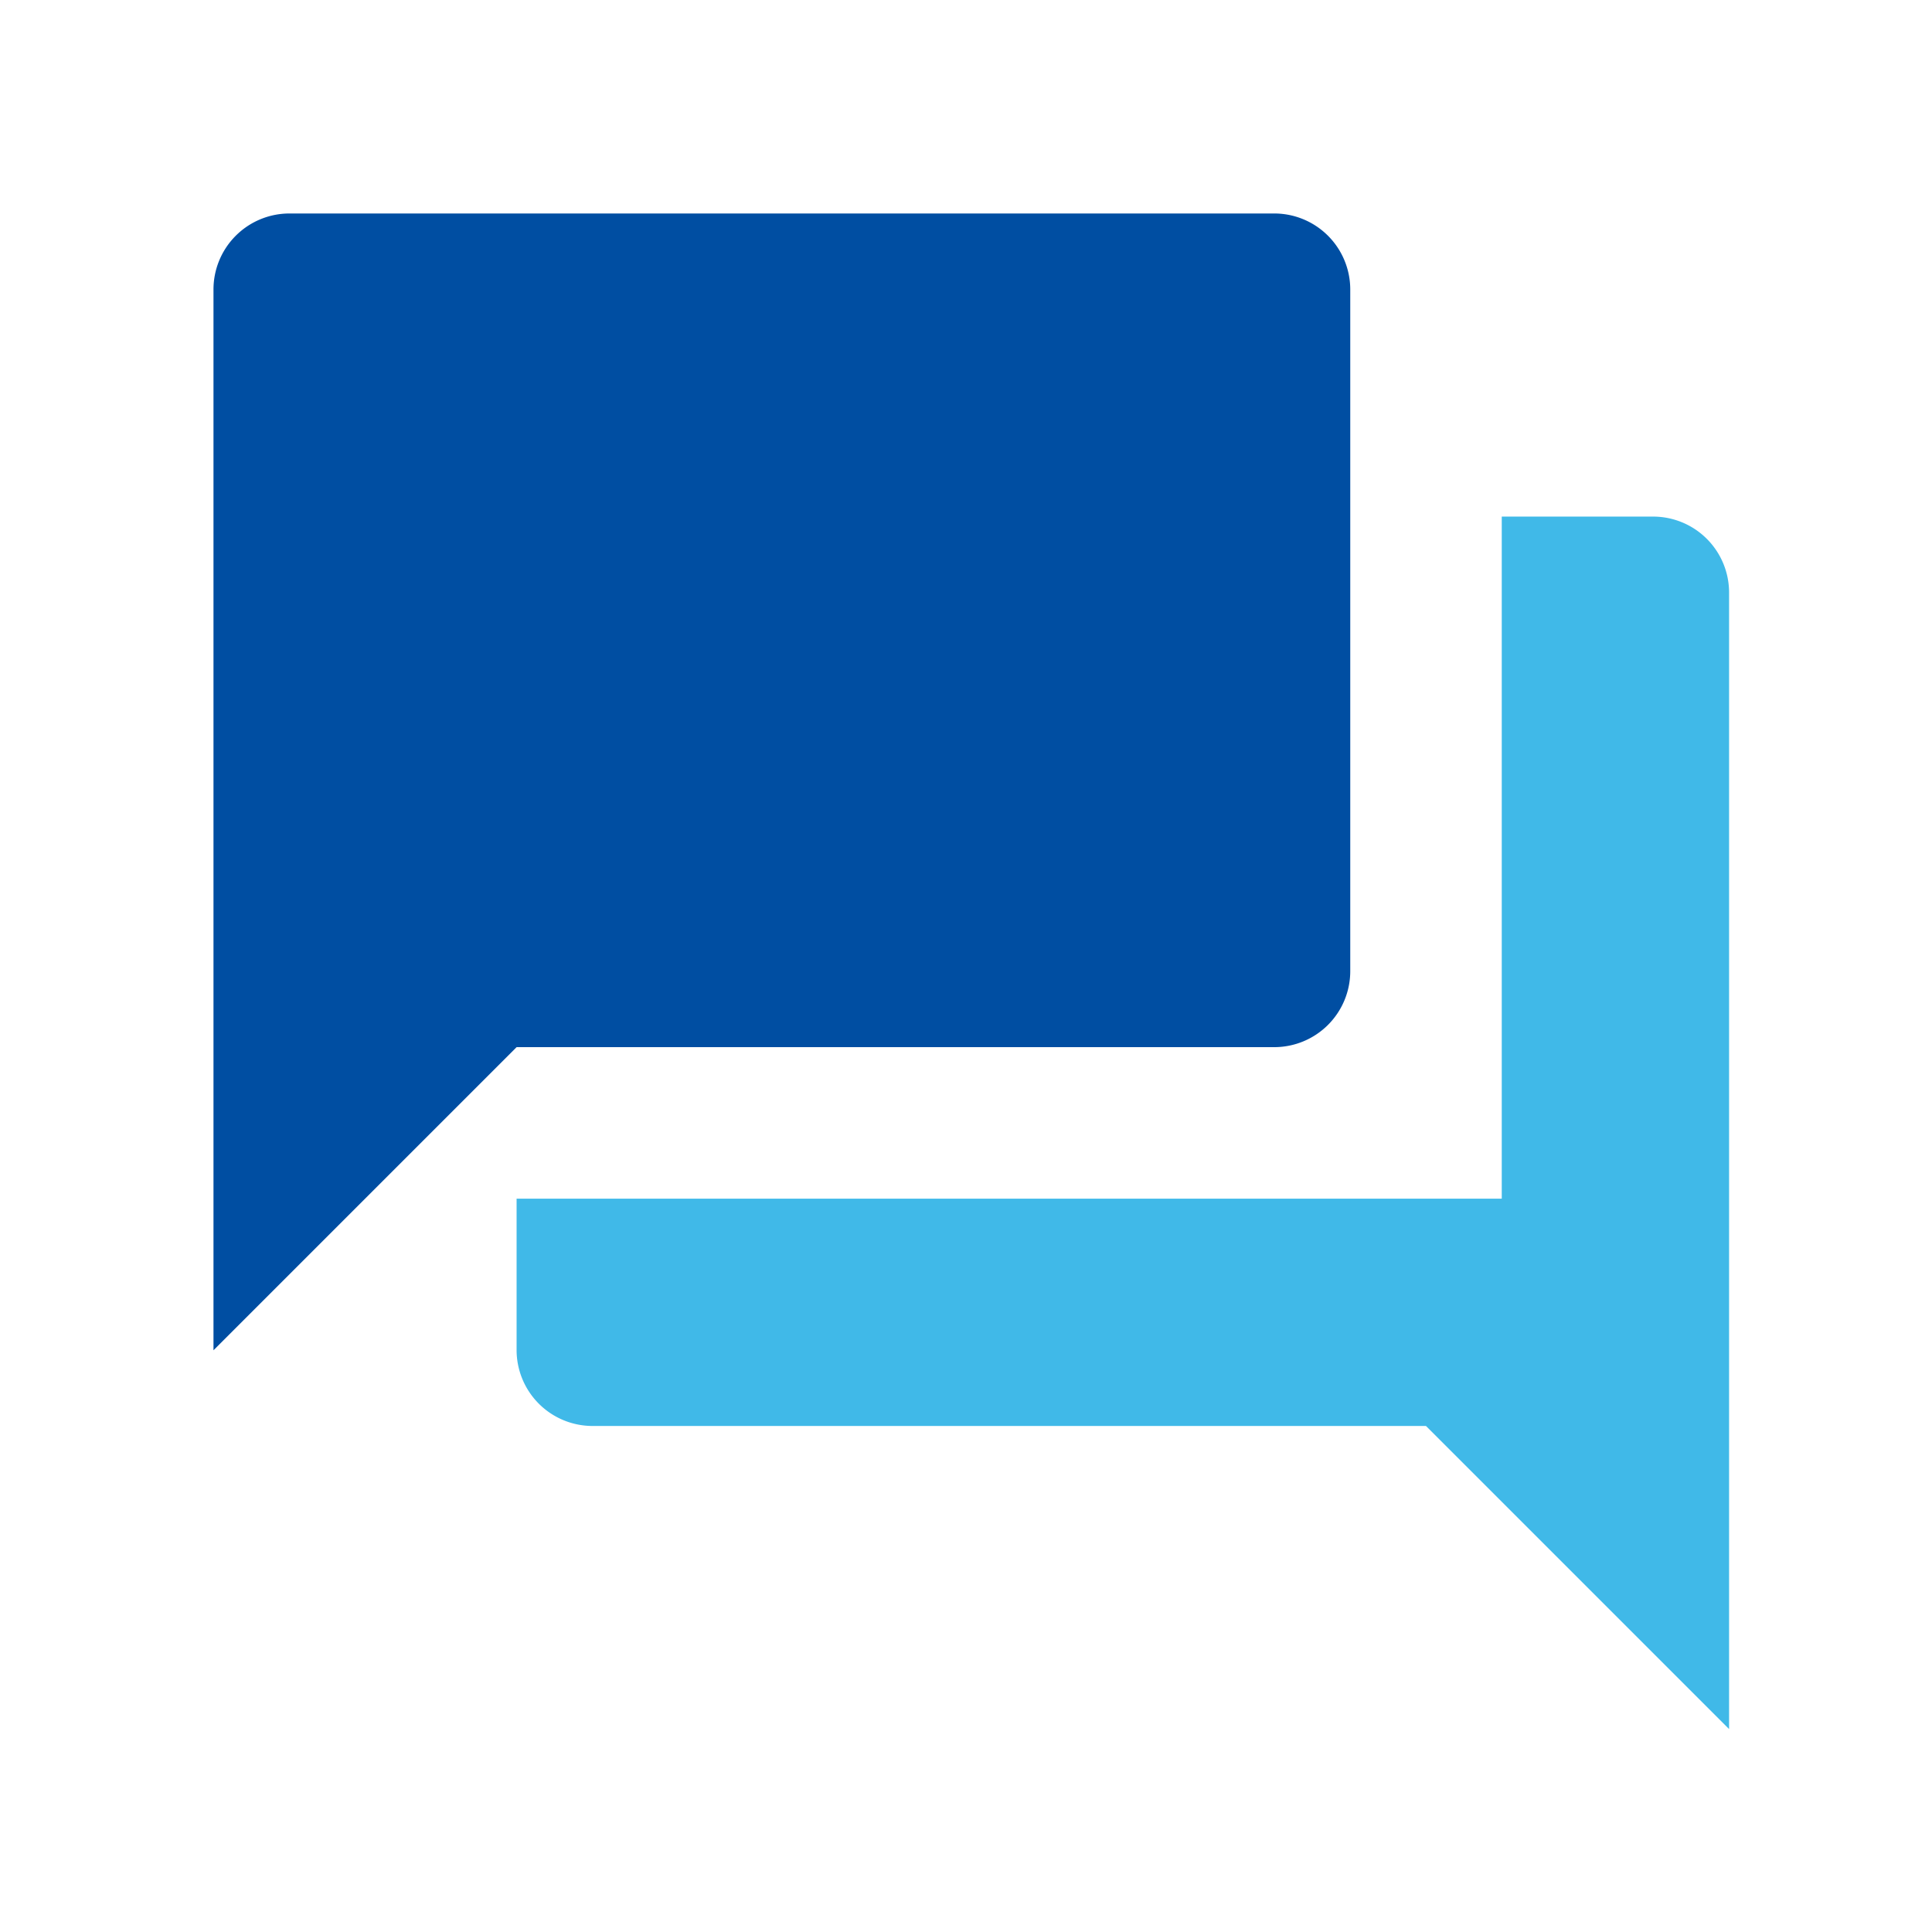
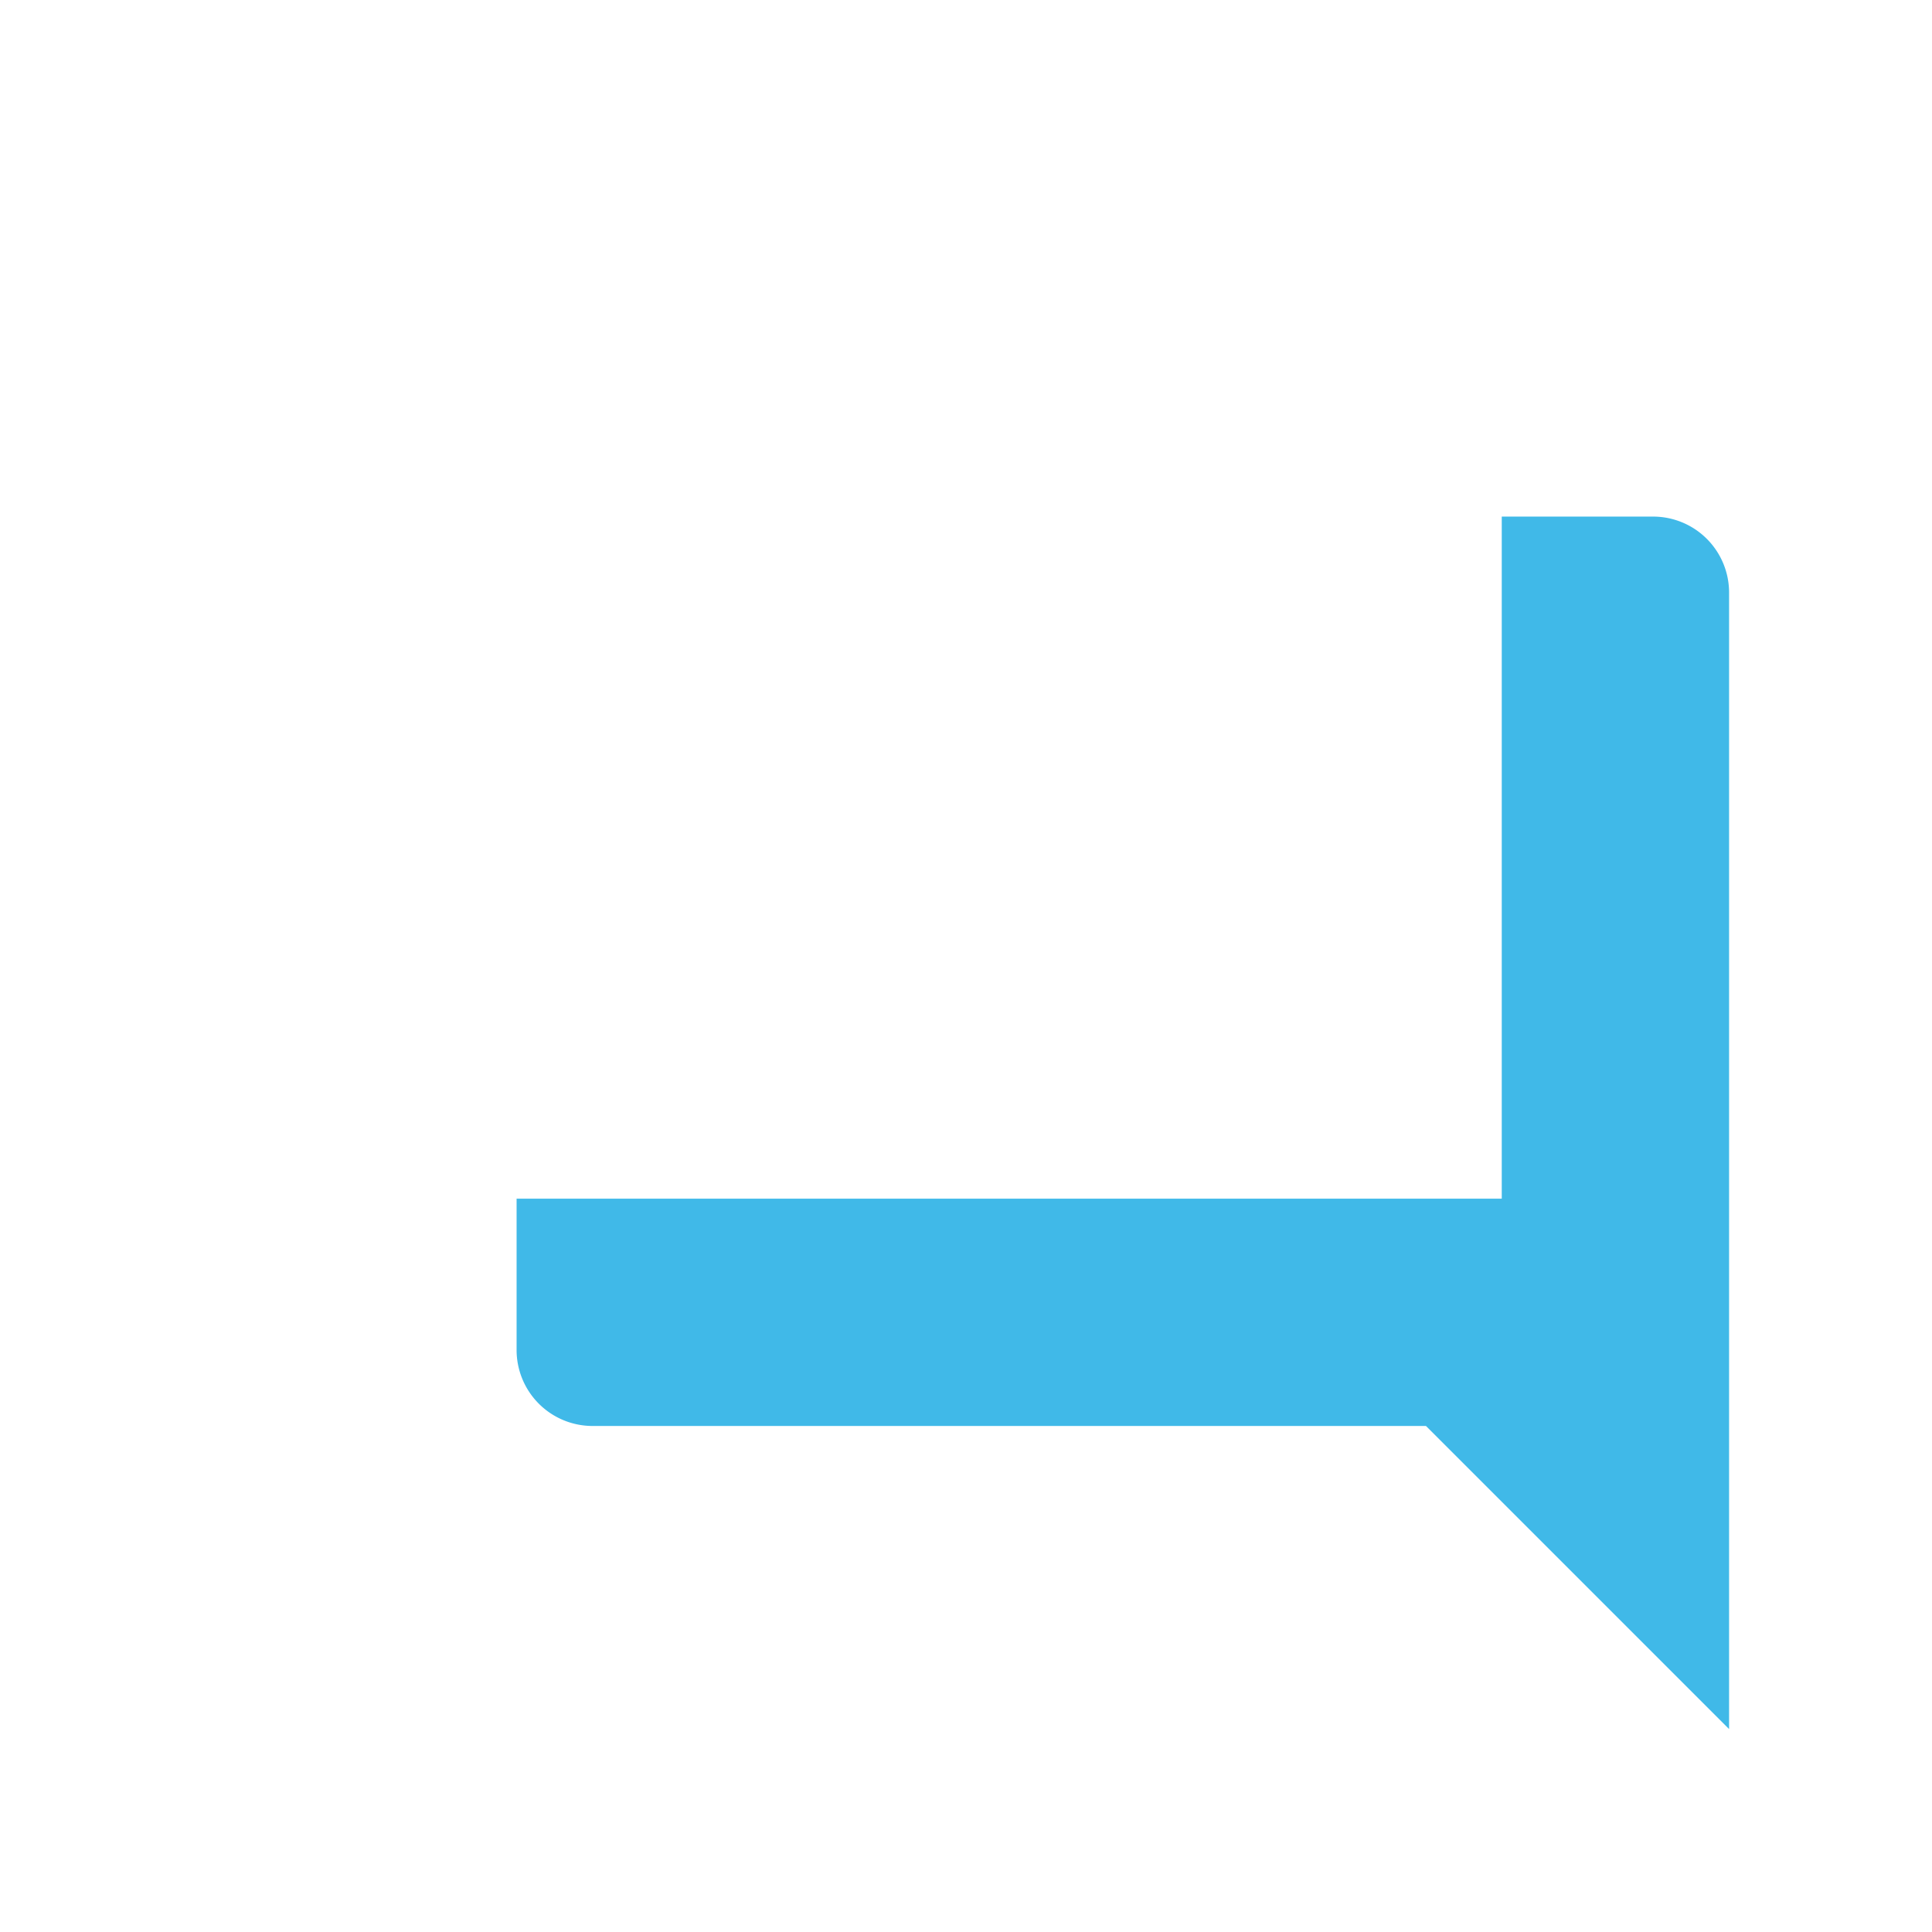
<svg xmlns="http://www.w3.org/2000/svg" id="Icon_Faq" width="36" height="36" viewBox="0 0 36 36">
  <rect id="size" width="36" height="36" fill="none" />
  <g id="グループ_49010" data-name="グループ 49010" transform="translate(3.978 3.978)">
    <path id="Icon_material-question-answer" data-name="Icon material-question-answer" d="M30.182,9H27.357V21.709H9v2.824a1.416,1.416,0,0,0,1.412,1.412H25.945l5.648,5.648V10.412A1.416,1.416,0,0,0,30.182,9Z" transform="translate(-3.352 -3.352)" fill="#40b9e8" />
-     <path id="Icon_material-question-answer-2" data-name="Icon material-question-answer" d="M24.182,17.121V4.412A1.416,1.416,0,0,0,22.77,3H4.412A1.416,1.416,0,0,0,3,4.412v19.77l5.648-5.648H22.77A1.416,1.416,0,0,0,24.182,17.121Z" transform="translate(-3 -3)" fill="#004ea2" />
  </g>
</svg>